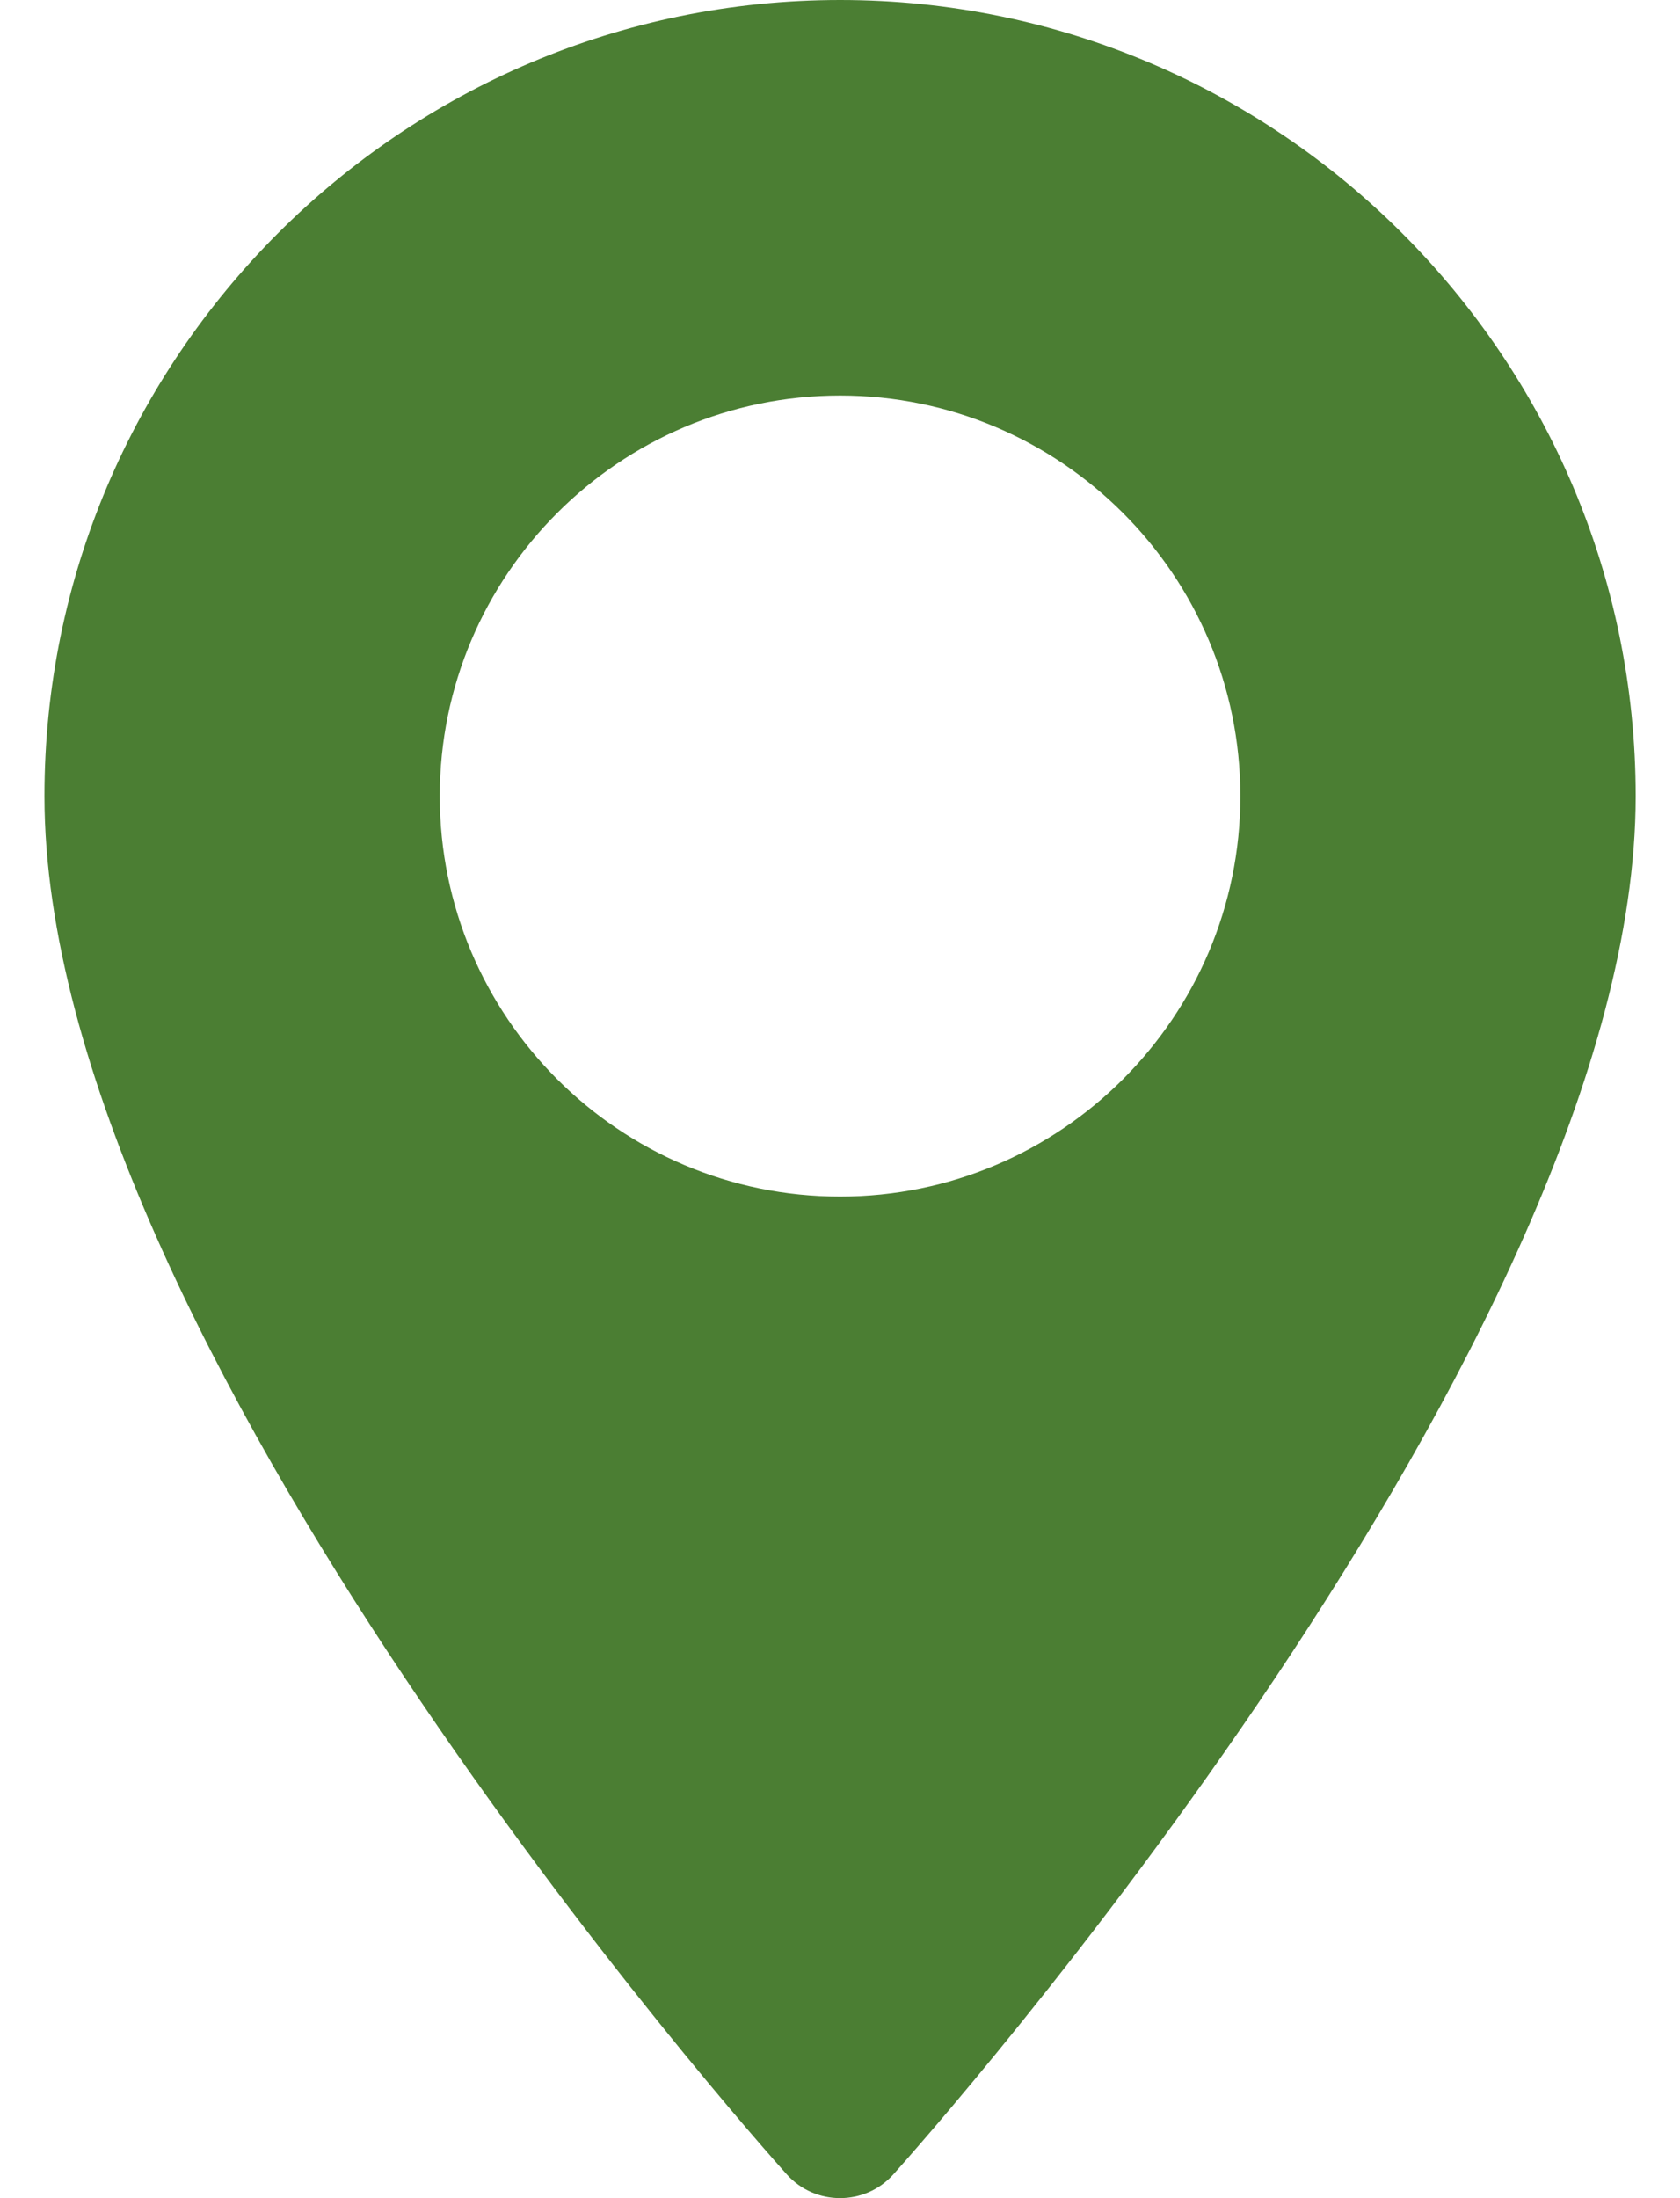
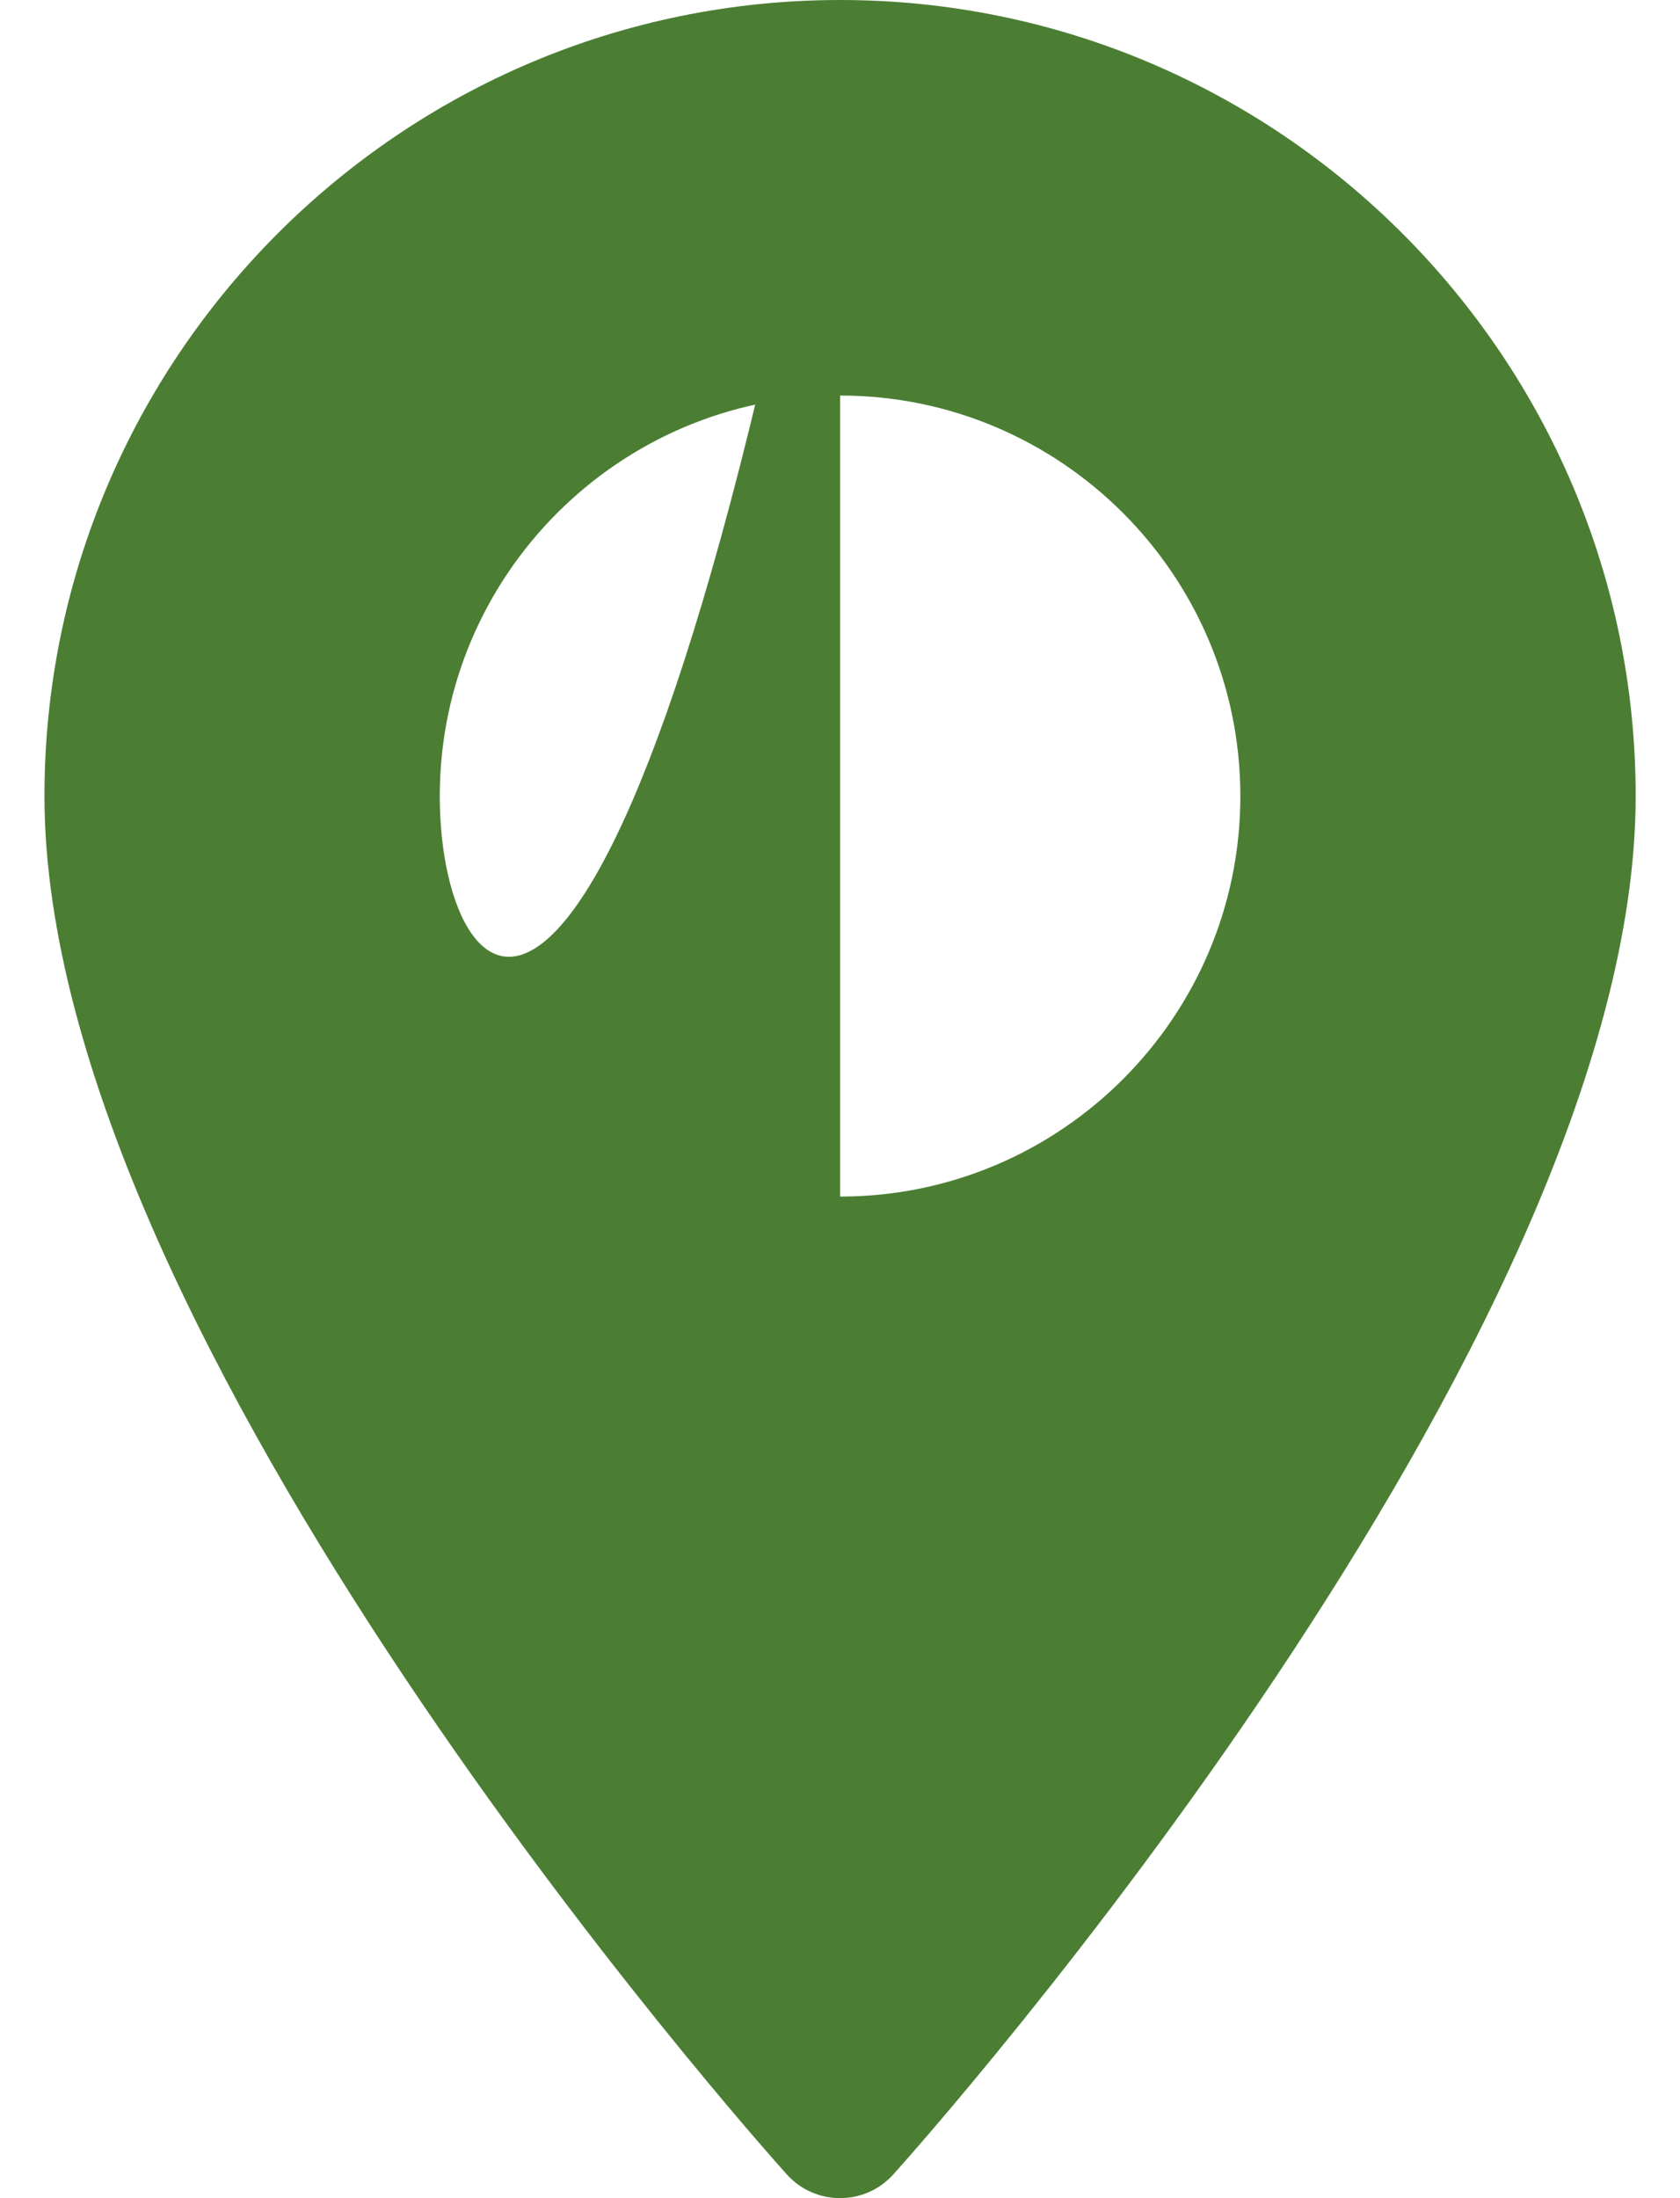
<svg xmlns="http://www.w3.org/2000/svg" width="13" height="17" viewBox="0 0 13 17" fill="none">
-   <path d="M6.501 0C3.106 0 0.344 2.762 0.344 6.157C0.344 10.37 5.853 16.555 6.088 16.816C6.308 17.061 6.693 17.061 6.913 16.816C7.148 16.555 12.657 10.37 12.657 6.157C12.657 2.762 9.895 0 6.501 0ZM6.501 9.254C4.792 9.254 3.403 7.865 3.403 6.157C3.403 4.449 4.793 3.059 6.501 3.059C8.209 3.059 9.598 4.449 9.598 6.157C9.598 7.865 8.209 9.254 6.501 9.254Z" fill="#4B7E33" />
+   <path d="M6.501 0C3.106 0 0.344 2.762 0.344 6.157C0.344 10.37 5.853 16.555 6.088 16.816C6.308 17.061 6.693 17.061 6.913 16.816C7.148 16.555 12.657 10.37 12.657 6.157C12.657 2.762 9.895 0 6.501 0ZC4.792 9.254 3.403 7.865 3.403 6.157C3.403 4.449 4.793 3.059 6.501 3.059C8.209 3.059 9.598 4.449 9.598 6.157C9.598 7.865 8.209 9.254 6.501 9.254Z" fill="#4B7E33" />
</svg>